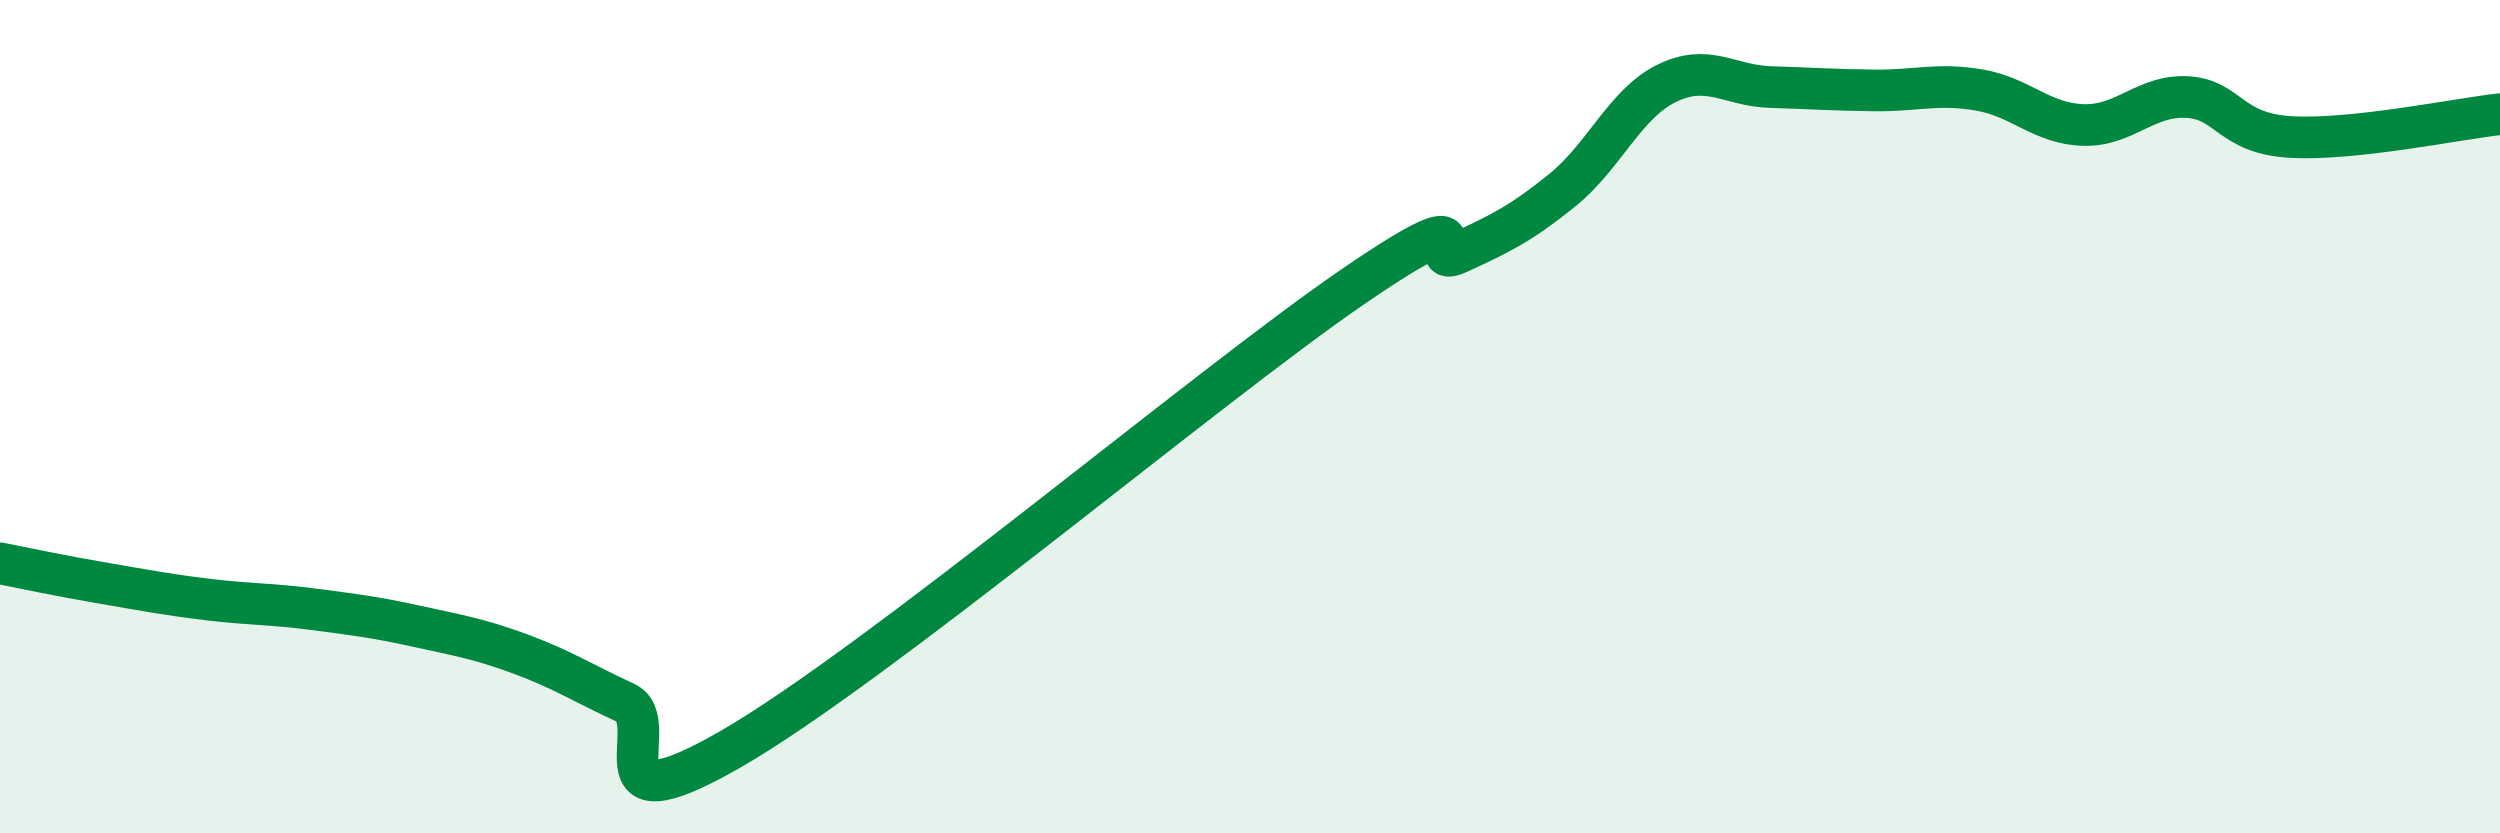
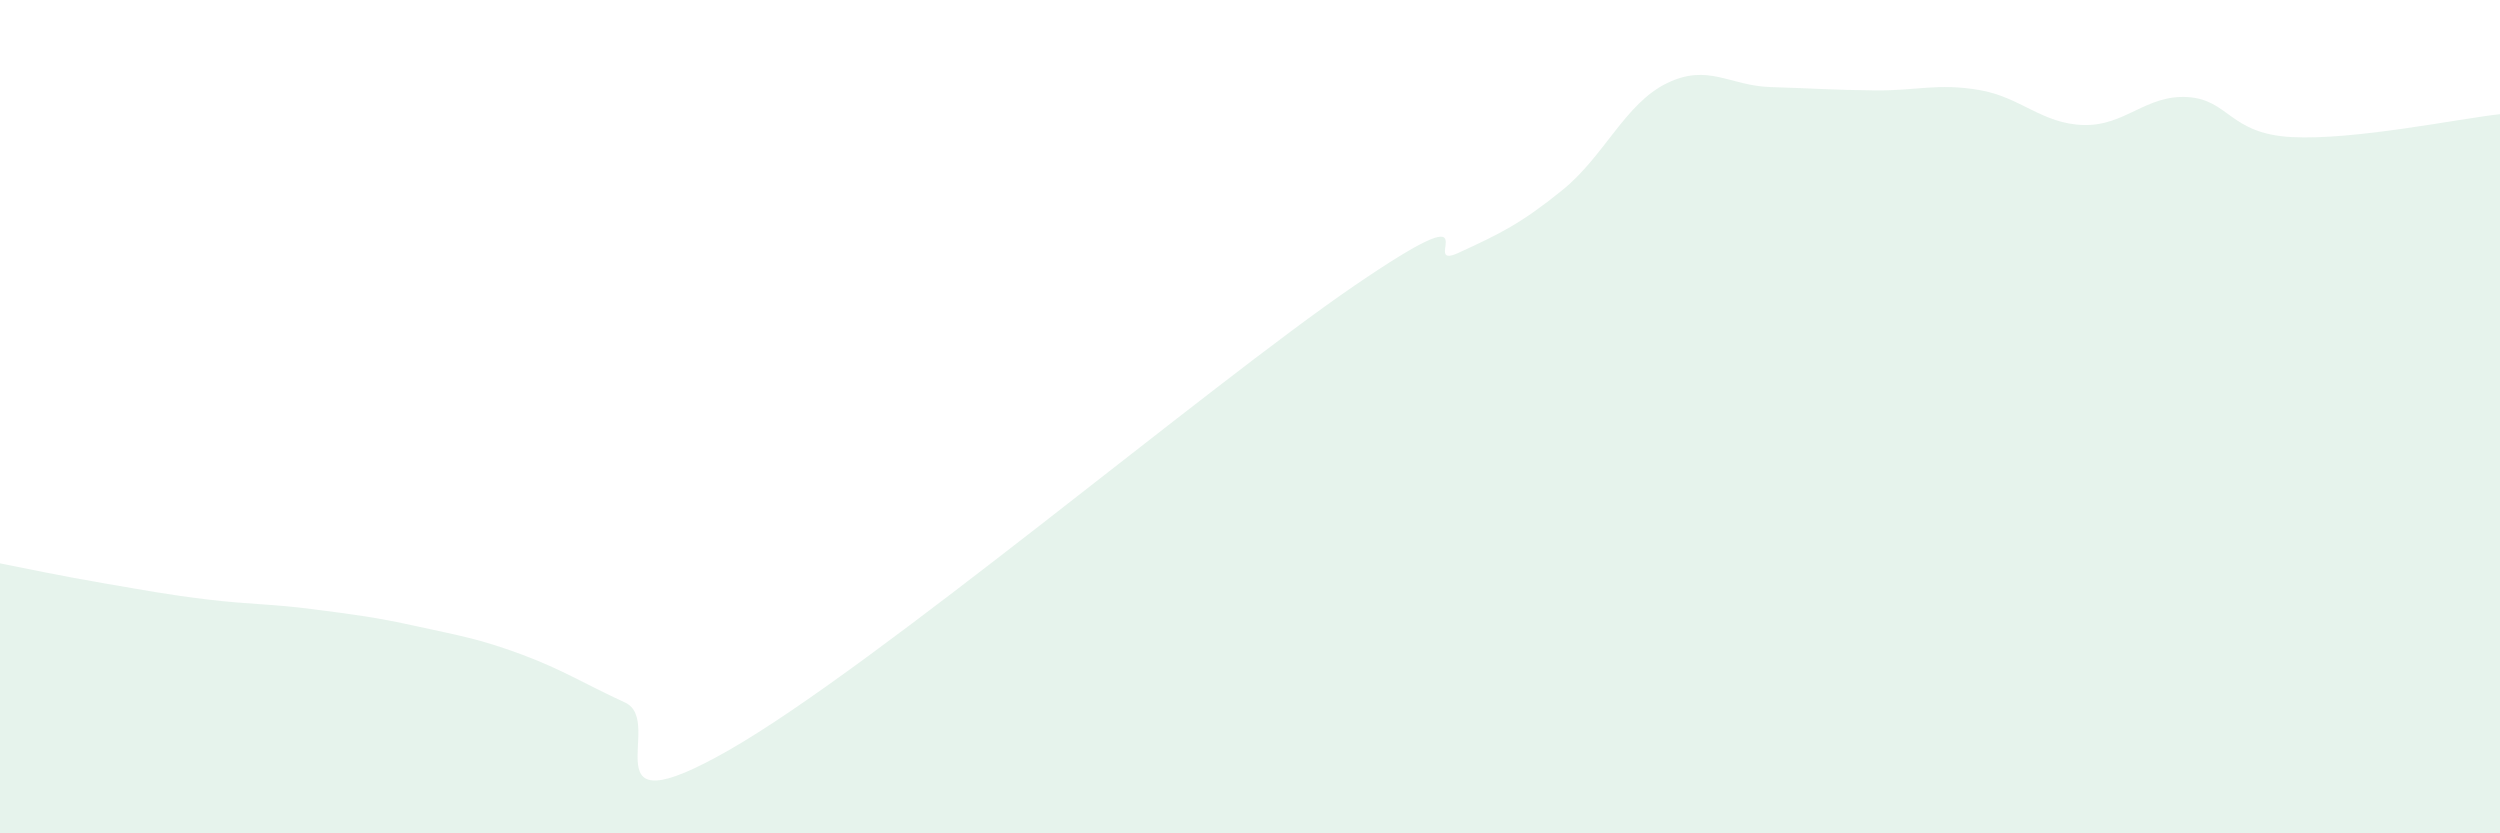
<svg xmlns="http://www.w3.org/2000/svg" width="60" height="20" viewBox="0 0 60 20">
  <path d="M 0,13.52 C 0.5,13.62 1.5,13.83 2.5,14 C 3.5,14.17 4,14.27 5,14.39 C 6,14.51 6.5,14.49 7.5,14.62 C 8.5,14.75 9,14.81 10,15.03 C 11,15.25 11.5,15.33 12.5,15.7 C 13.5,16.07 14,16.4 15,16.86 C 16,17.32 14,20 17.5,18 C 21,16 29,9.25 32.5,6.86 C 36,4.47 34,6.53 35,6.07 C 36,5.61 36.5,5.37 37.5,4.56 C 38.5,3.75 39,2.49 40,2 C 41,1.51 41.5,2.06 42.5,2.09 C 43.5,2.12 44,2.16 45,2.17 C 46,2.18 46.5,1.99 47.5,2.16 C 48.5,2.33 49,2.97 50,3 C 51,3.03 51.5,2.27 52.5,2.33 C 53.5,2.39 53.5,3.21 55,3.29 C 56.5,3.37 59,2.85 60,2.74L60 20L0 20Z" fill="#008740" opacity="0.1" stroke-linecap="round" stroke-linejoin="round" />
-   <path d="M 0,13.52 C 0.5,13.62 1.5,13.83 2.5,14 C 3.5,14.17 4,14.27 5,14.39 C 6,14.51 6.5,14.49 7.5,14.62 C 8.5,14.75 9,14.81 10,15.03 C 11,15.25 11.5,15.33 12.5,15.7 C 13.5,16.07 14,16.4 15,16.86 C 16,17.32 14,20 17.5,18 C 21,16 29,9.25 32.5,6.86 C 36,4.47 34,6.53 35,6.07 C 36,5.61 36.5,5.37 37.5,4.56 C 38.5,3.75 39,2.49 40,2 C 41,1.51 41.5,2.06 42.5,2.09 C 43.5,2.12 44,2.16 45,2.17 C 46,2.18 46.5,1.99 47.5,2.16 C 48.5,2.33 49,2.97 50,3 C 51,3.03 51.5,2.27 52.5,2.33 C 53.5,2.39 53.5,3.21 55,3.29 C 56.5,3.37 59,2.85 60,2.74" stroke="#008740" stroke-width="1" fill="none" stroke-linecap="round" stroke-linejoin="round" />
</svg>